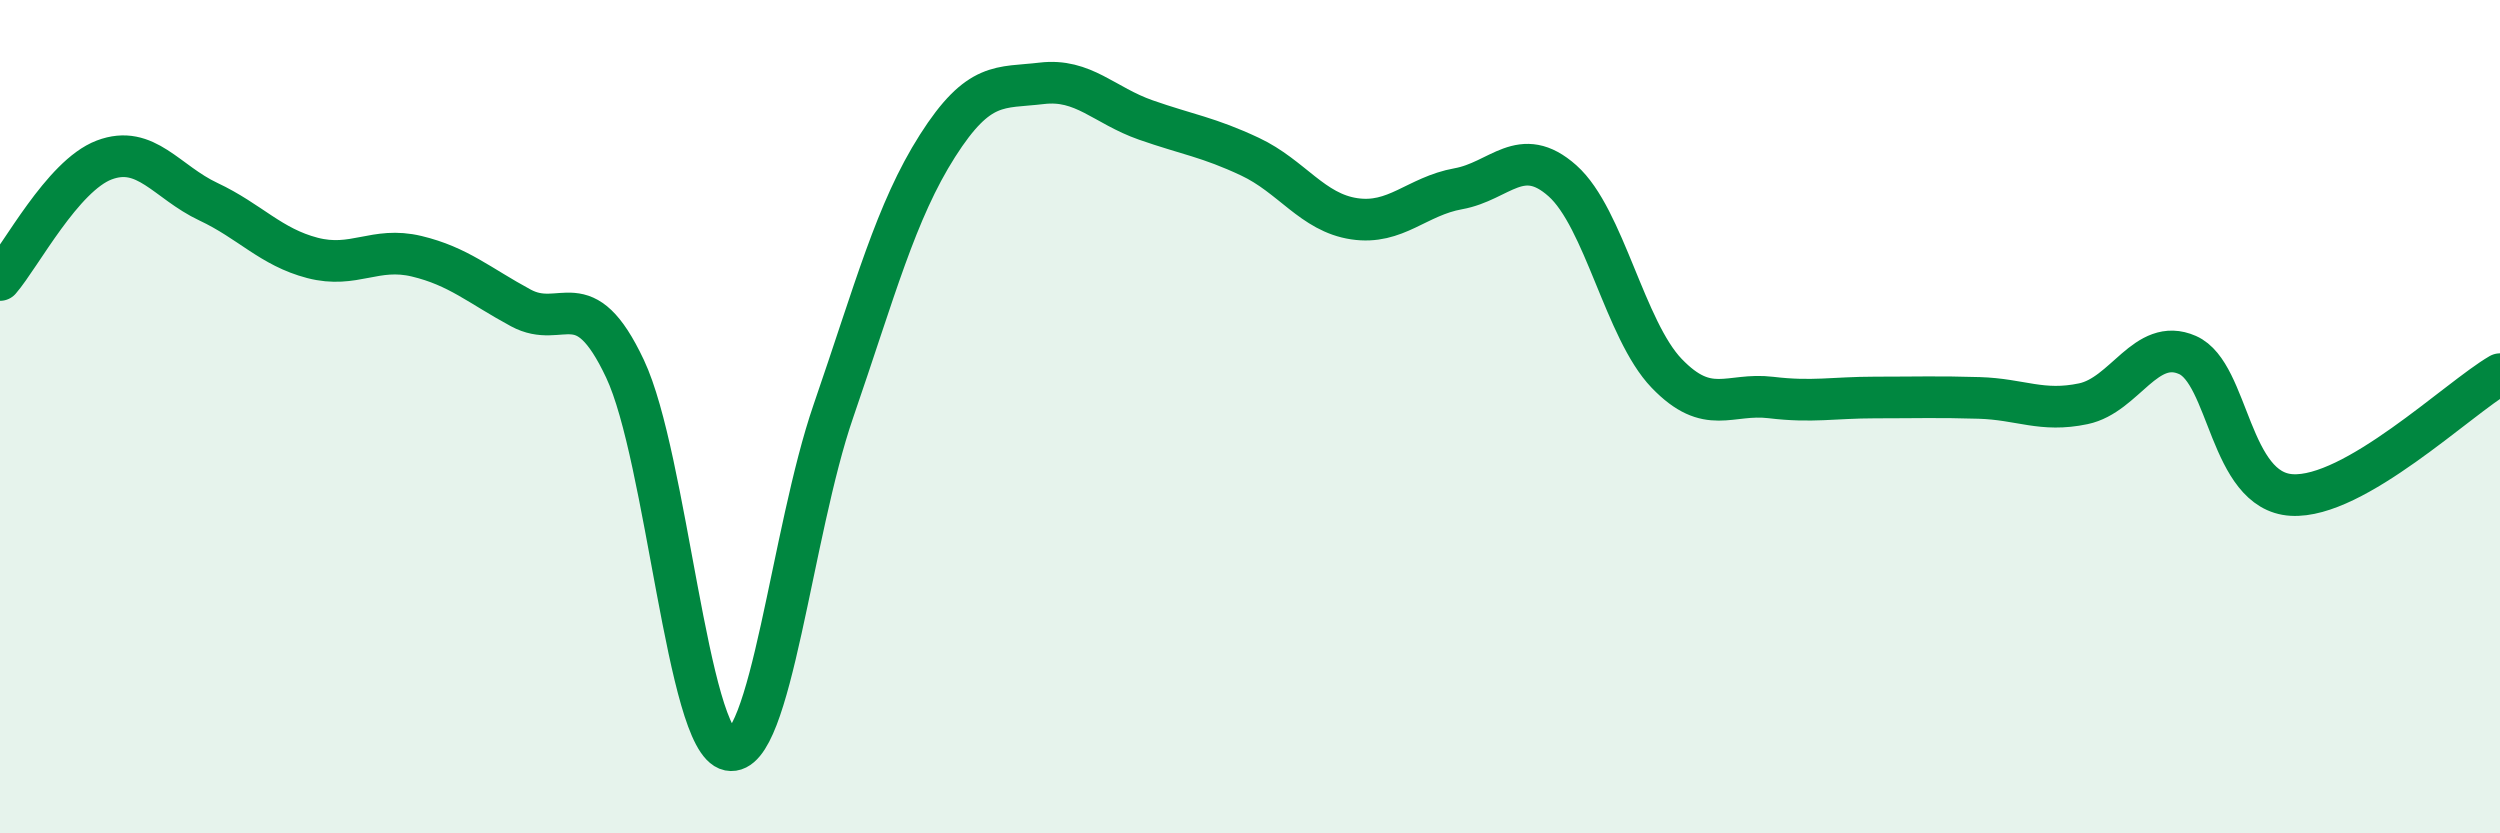
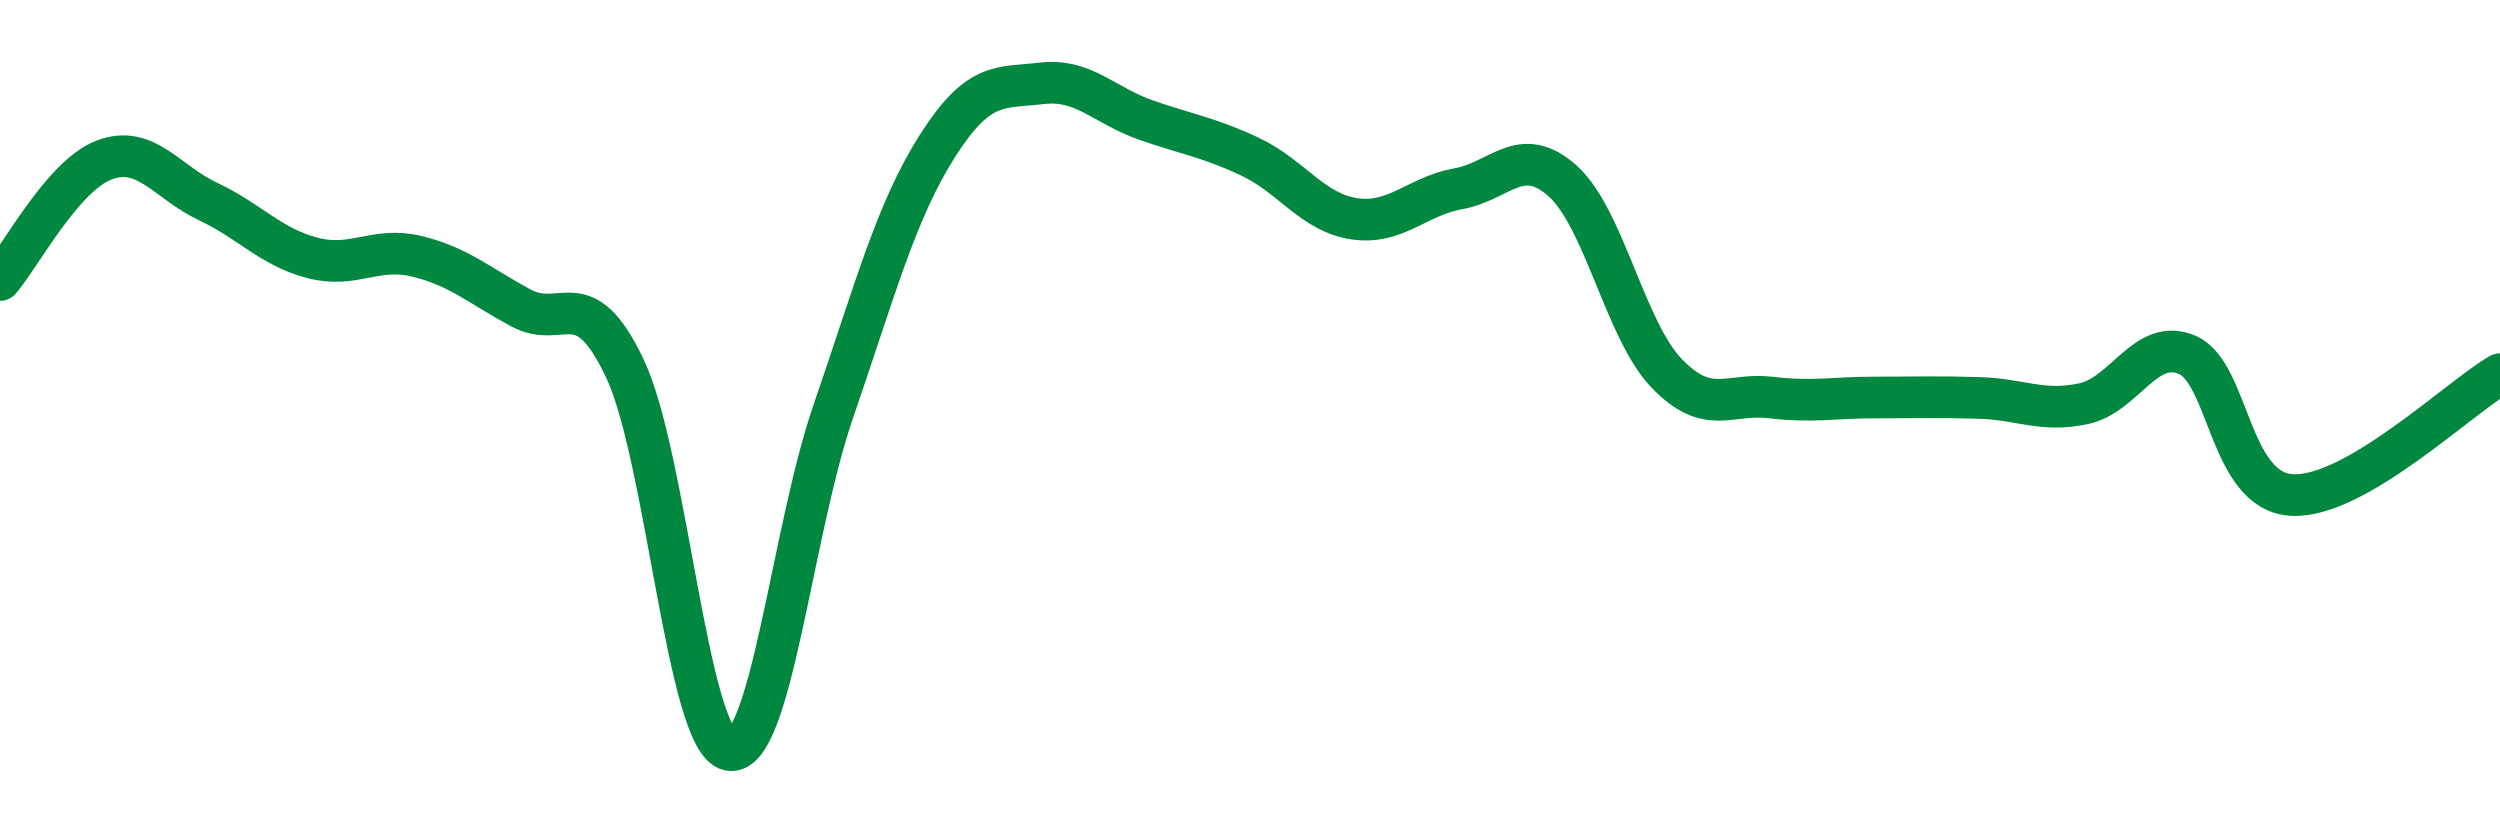
<svg xmlns="http://www.w3.org/2000/svg" width="60" height="20" viewBox="0 0 60 20">
-   <path d="M 0,6.72 C 0.5,6.14 1.5,4.22 2.5,3.84 C 3.5,3.46 4,4.37 5,4.84 C 6,5.31 6.5,5.93 7.5,6.19 C 8.5,6.45 9,5.91 10,6.15 C 11,6.39 11.5,6.85 12.5,7.39 C 13.5,7.93 14,6.73 15,8.85 C 16,10.97 16.5,17.8 17.5,18 C 18.5,18.2 19,12.77 20,9.87 C 21,6.97 21.5,5.07 22.5,3.5 C 23.5,1.93 24,2.12 25,2 C 26,1.88 26.5,2.53 27.5,2.88 C 28.5,3.23 29,3.29 30,3.76 C 31,4.23 31.5,5.1 32.5,5.25 C 33.5,5.4 34,4.71 35,4.53 C 36,4.35 36.5,3.45 37.5,4.34 C 38.5,5.23 39,7.92 40,8.96 C 41,10 41.5,9.42 42.5,9.54 C 43.5,9.66 44,9.54 45,9.54 C 46,9.54 46.5,9.52 47.5,9.55 C 48.5,9.58 49,9.9 50,9.69 C 51,9.48 51.5,8.08 52.5,8.52 C 53.5,8.96 53.5,11.79 55,11.88 C 56.5,11.97 59,9.56 60,8.98L60 20L0 20Z" fill="#008740" opacity="0.1" stroke-linecap="round" stroke-linejoin="round" />
  <path d="M 0,6.72 C 0.5,6.14 1.5,4.22 2.5,3.84 C 3.5,3.46 4,4.37 5,4.84 C 6,5.31 6.5,5.93 7.5,6.19 C 8.5,6.45 9,5.91 10,6.15 C 11,6.39 11.5,6.85 12.5,7.39 C 13.5,7.93 14,6.73 15,8.85 C 16,10.97 16.5,17.8 17.5,18 C 18.5,18.2 19,12.77 20,9.87 C 21,6.97 21.5,5.07 22.5,3.5 C 23.5,1.93 24,2.12 25,2 C 26,1.88 26.5,2.53 27.5,2.88 C 28.5,3.23 29,3.29 30,3.76 C 31,4.23 31.5,5.1 32.5,5.25 C 33.5,5.4 34,4.71 35,4.53 C 36,4.35 36.5,3.45 37.5,4.34 C 38.5,5.23 39,7.92 40,8.96 C 41,10 41.5,9.42 42.5,9.54 C 43.5,9.66 44,9.54 45,9.54 C 46,9.54 46.5,9.52 47.5,9.55 C 48.5,9.58 49,9.9 50,9.69 C 51,9.48 51.5,8.08 52.5,8.52 C 53.5,8.96 53.5,11.79 55,11.88 C 56.5,11.97 59,9.56 60,8.98" stroke="#008740" stroke-width="1" fill="none" stroke-linecap="round" stroke-linejoin="round" />
</svg>